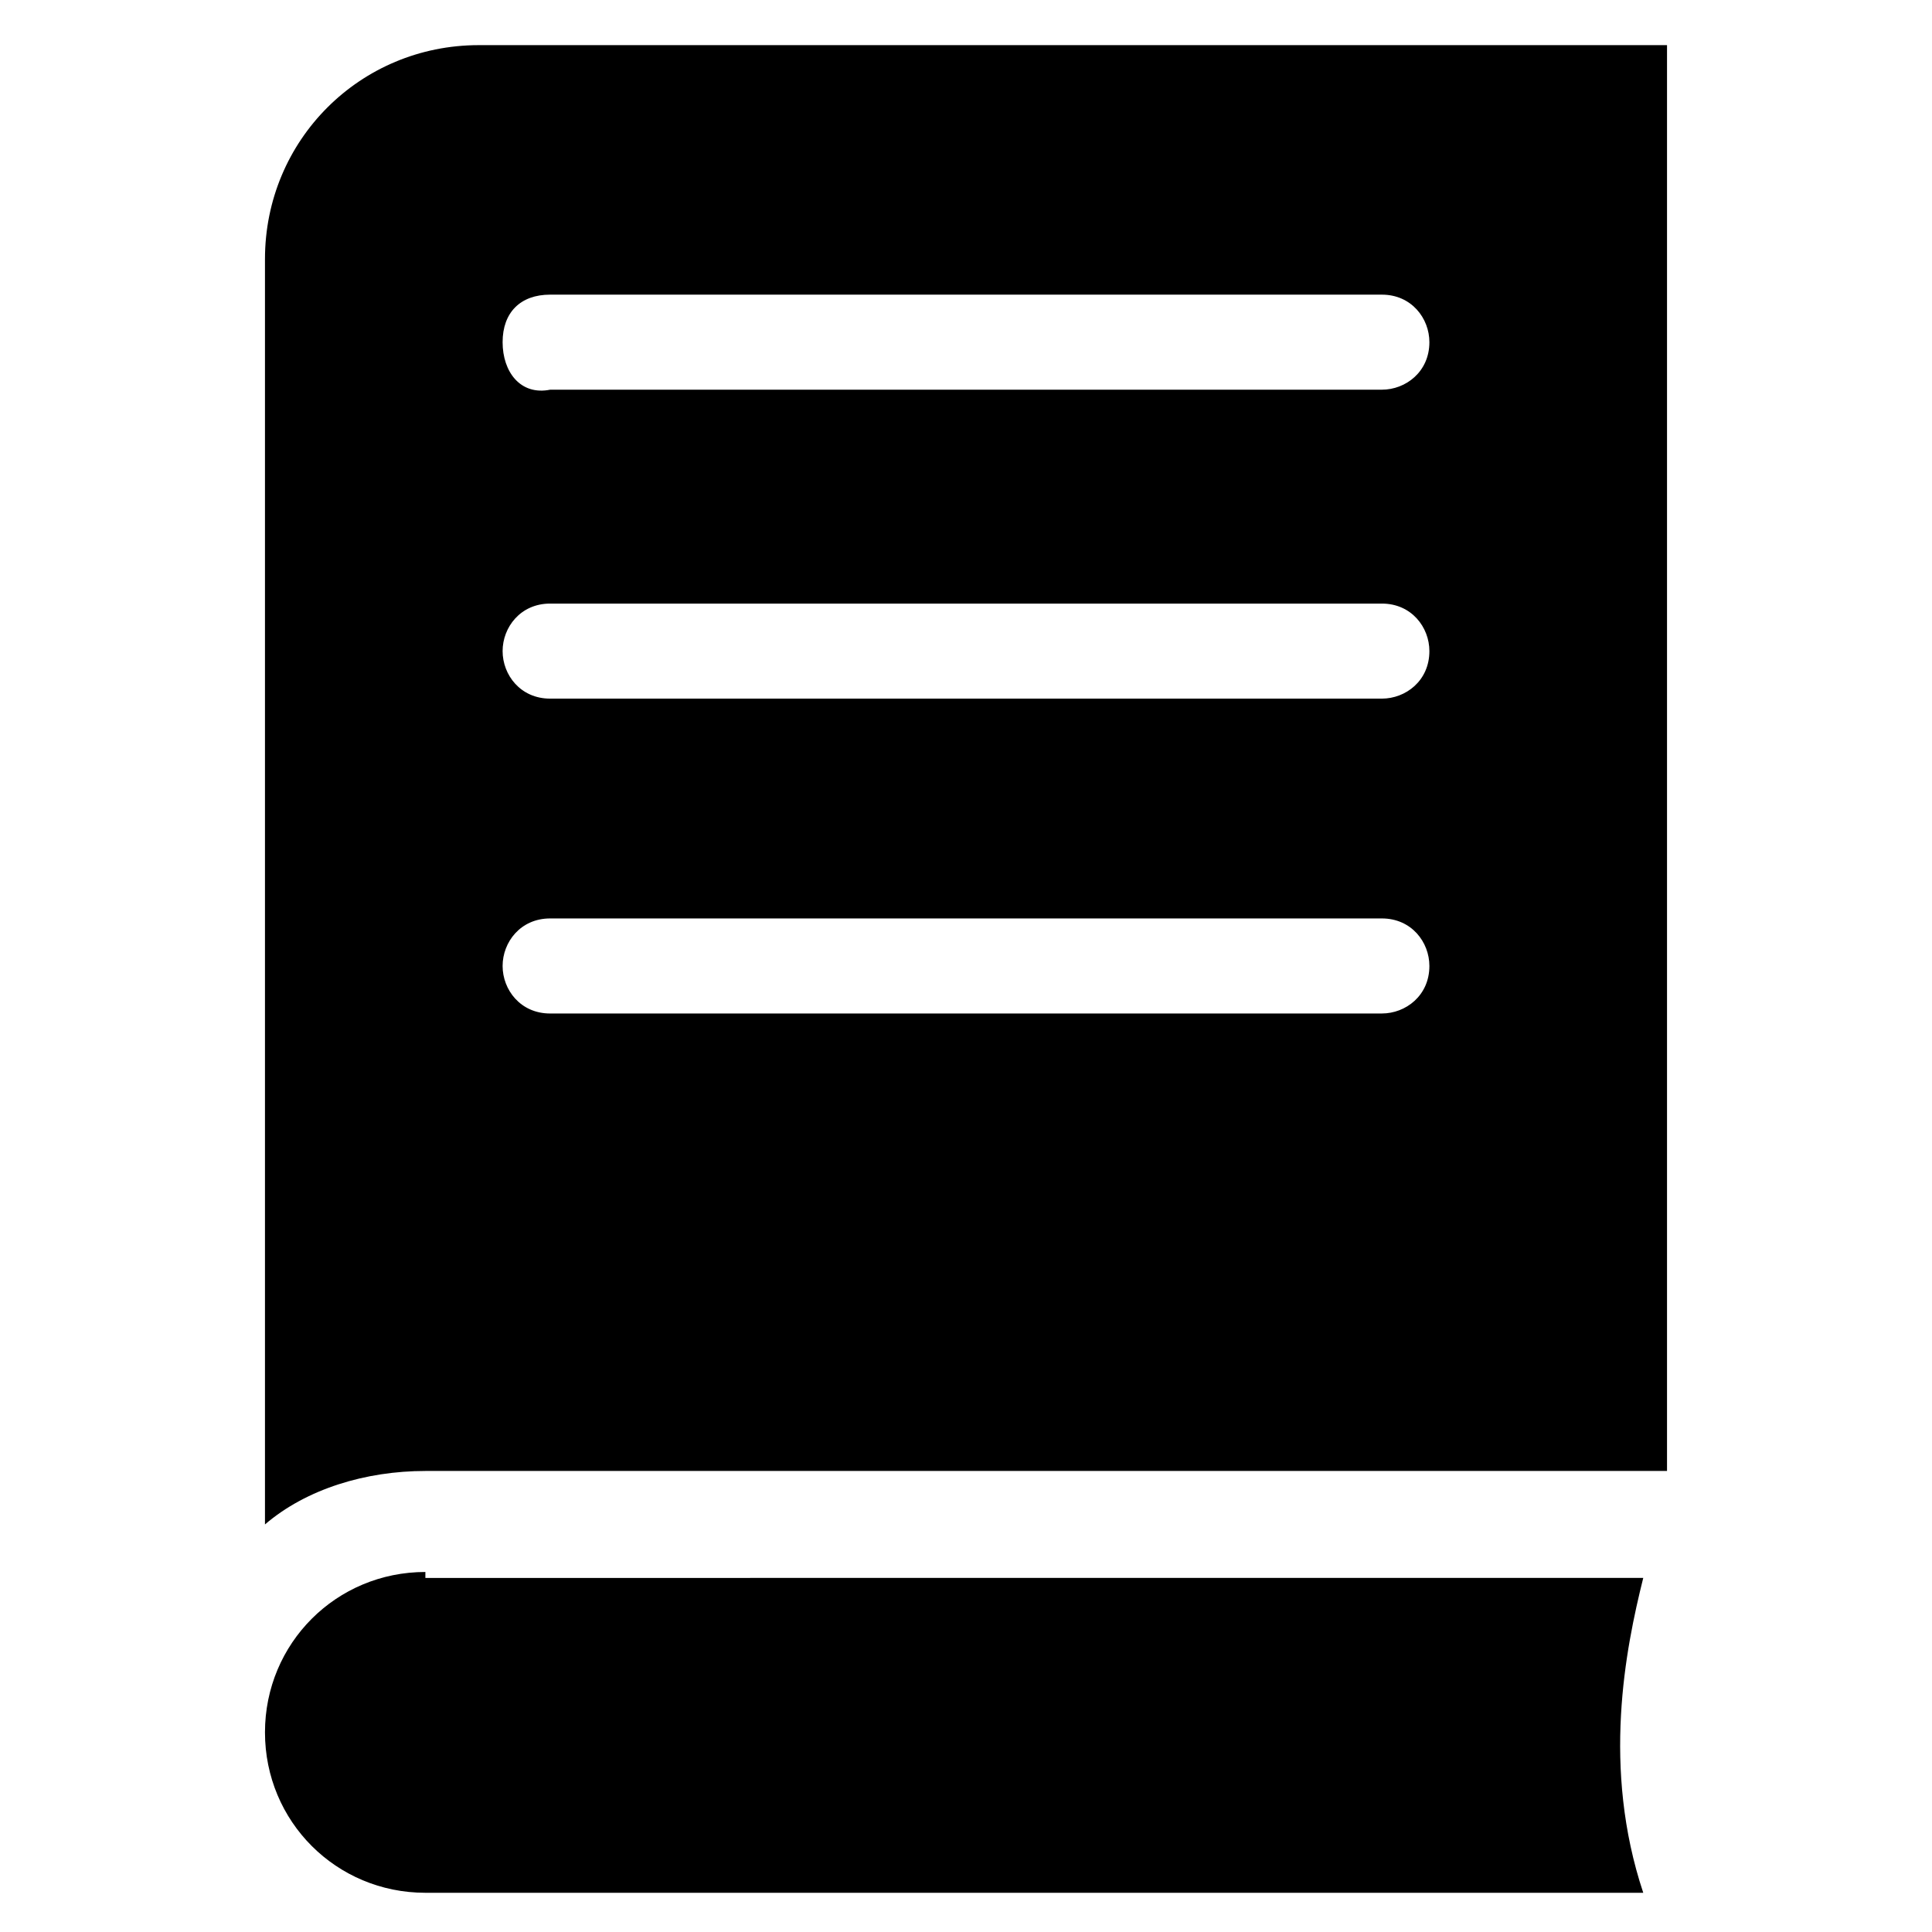
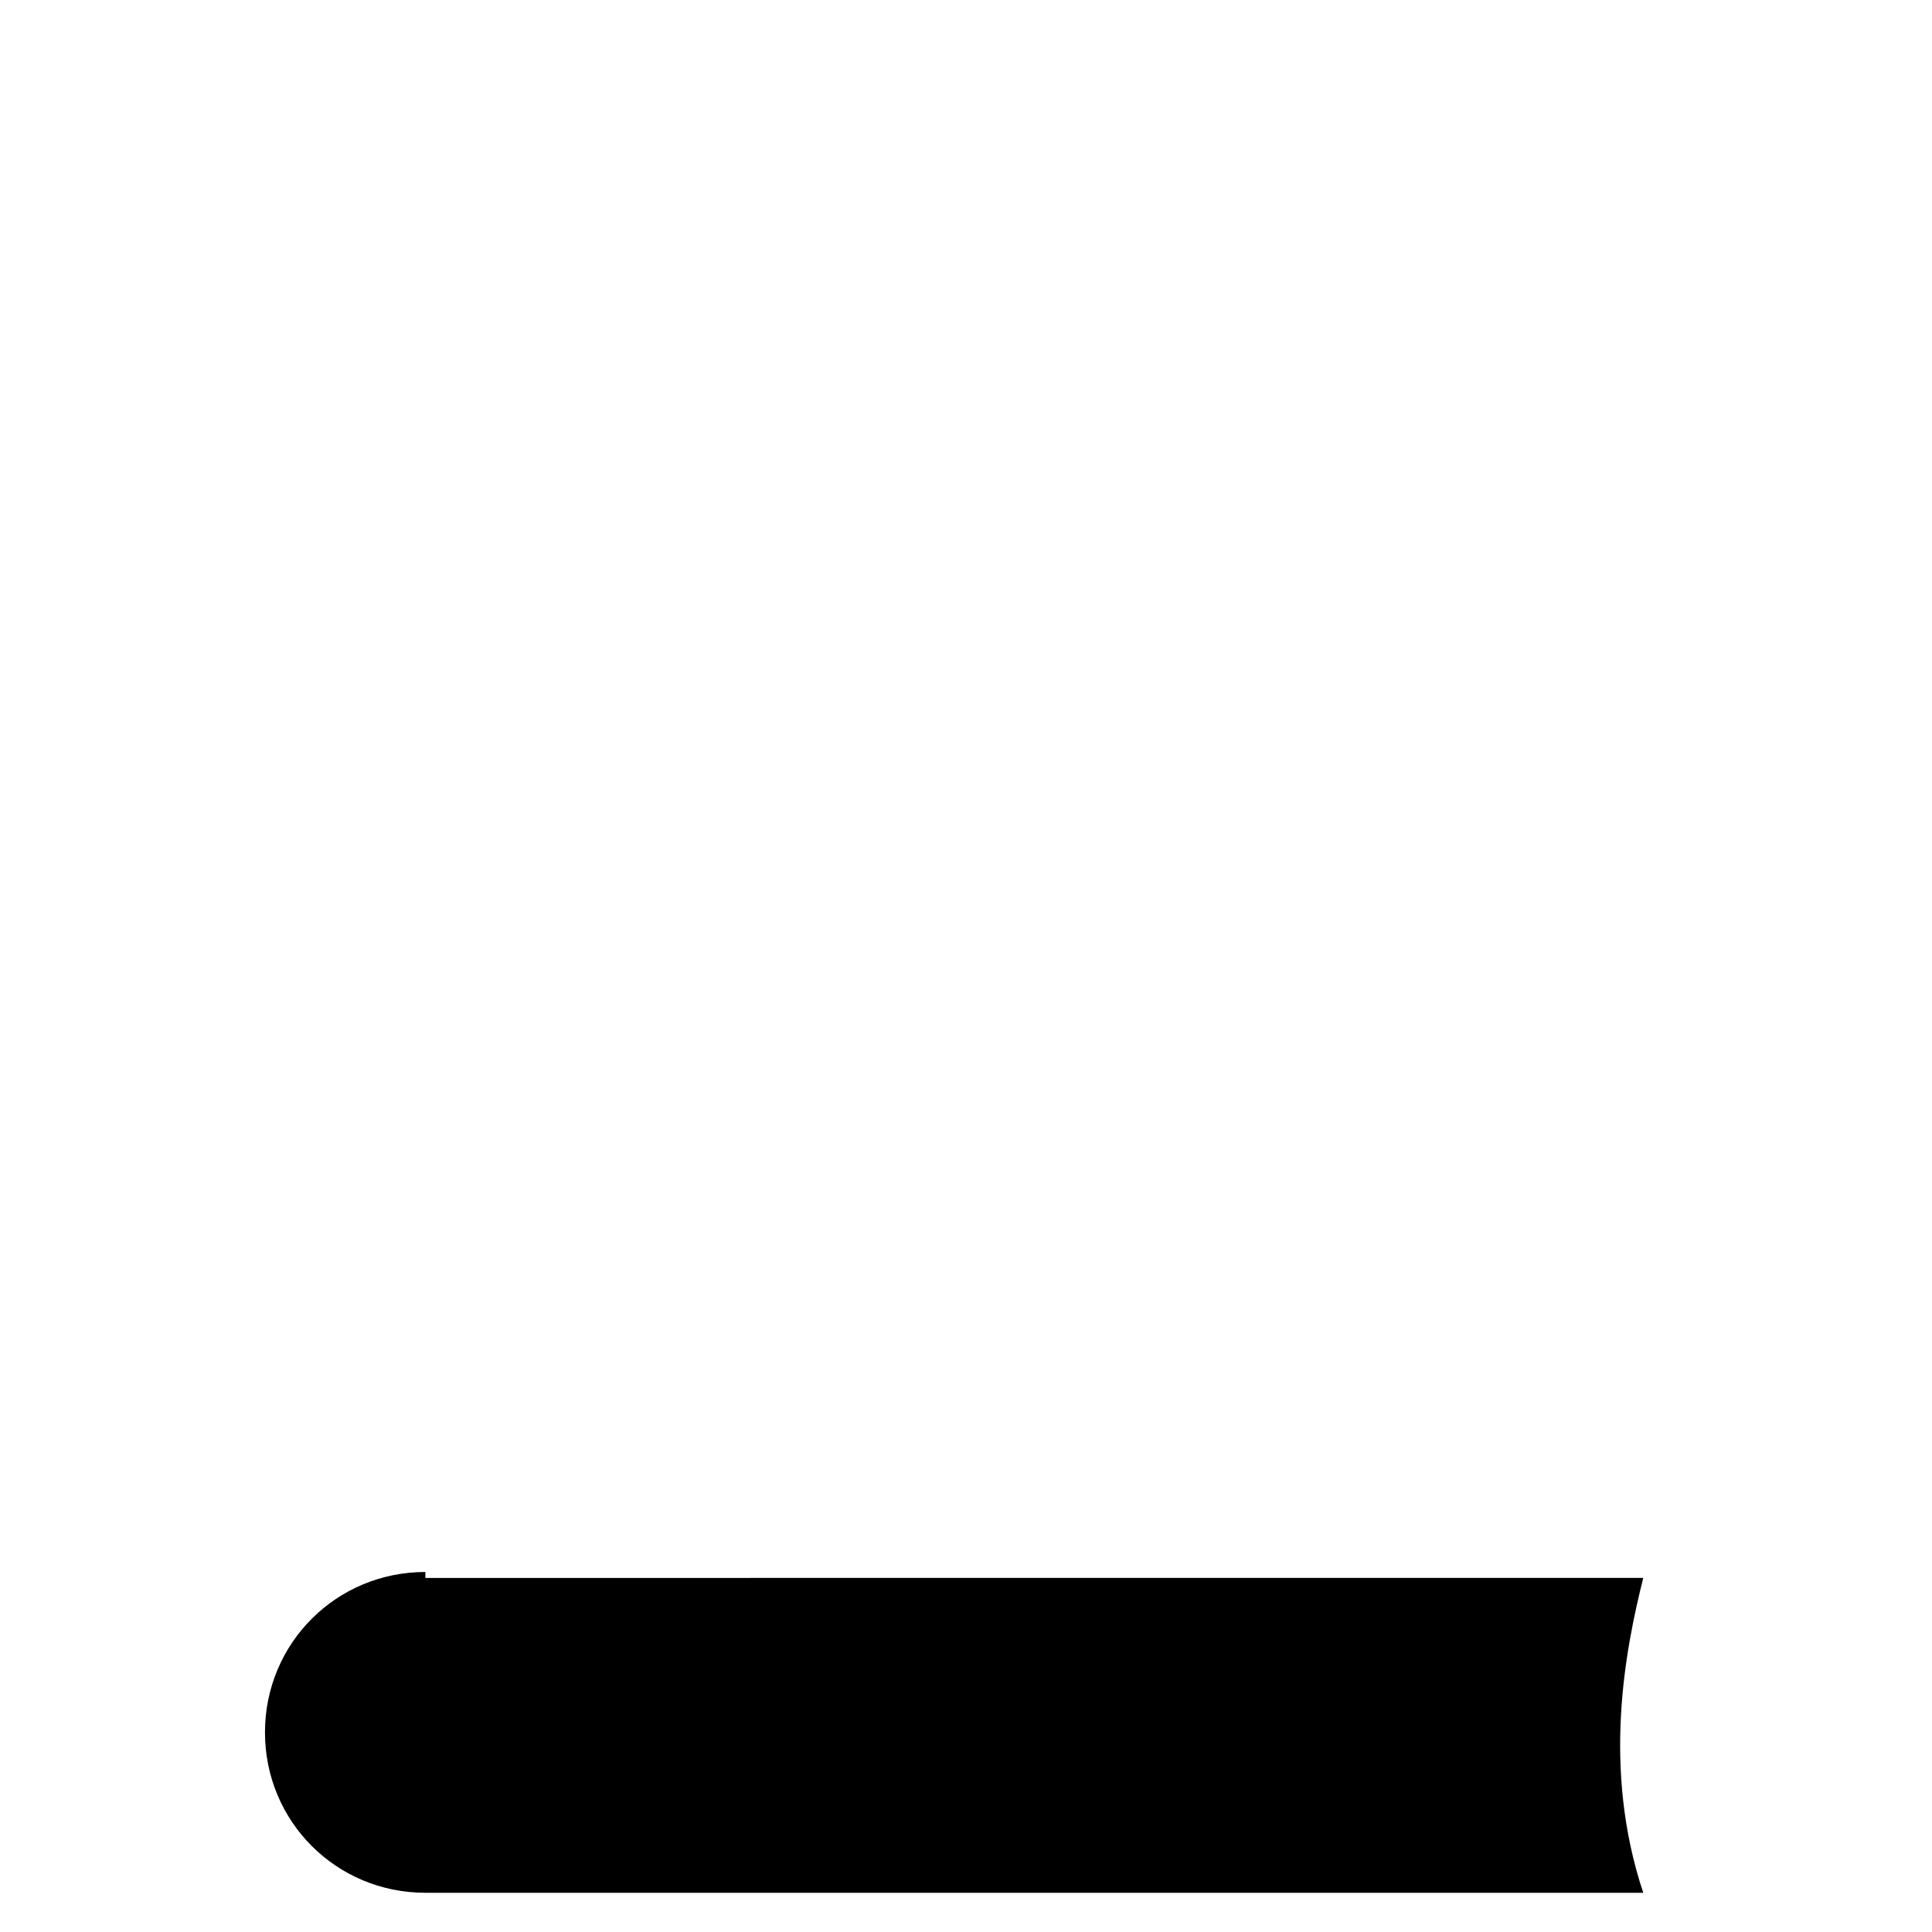
<svg xmlns="http://www.w3.org/2000/svg" fill="#000000" width="800px" height="800px" version="1.1" viewBox="144 144 512 512">
  <g>
    <path d="m256.73 560.59c-23.617 0-42.508 18.895-42.508 42.508 0 23.617 18.895 42.508 42.508 42.508h322.75c-11.02-33.062-4.723-64.551 0-83.445l-322.75 0.008z" />
-     <path d="m214.22 212.64v335.35c11.02-9.445 26.766-14.168 42.508-14.168h329.05v-377.86h-314.88c-31.484-0.004-56.676 25.188-56.676 56.676zm75.57 9.445h220.42c7.871 0 12.594 6.297 12.594 12.594 0 7.871-6.297 12.594-12.594 12.594l-220.42 0.004c-7.871 1.574-12.594-4.723-12.594-12.594 0-7.875 4.723-12.598 12.594-12.598zm0 81.871h220.42c7.871 0 12.594 6.297 12.594 12.594 0 7.871-6.297 12.594-12.594 12.594h-220.42c-7.871 0-12.594-6.297-12.594-12.594 0-6.297 4.723-12.594 12.594-12.594zm0 83.441h220.42c7.871 0 12.594 6.297 12.594 12.594 0 7.871-6.297 12.594-12.594 12.594l-220.42 0.004c-7.871 0-12.594-6.297-12.594-12.594 0-6.301 4.723-12.598 12.594-12.598z" />
  </g>
</svg>